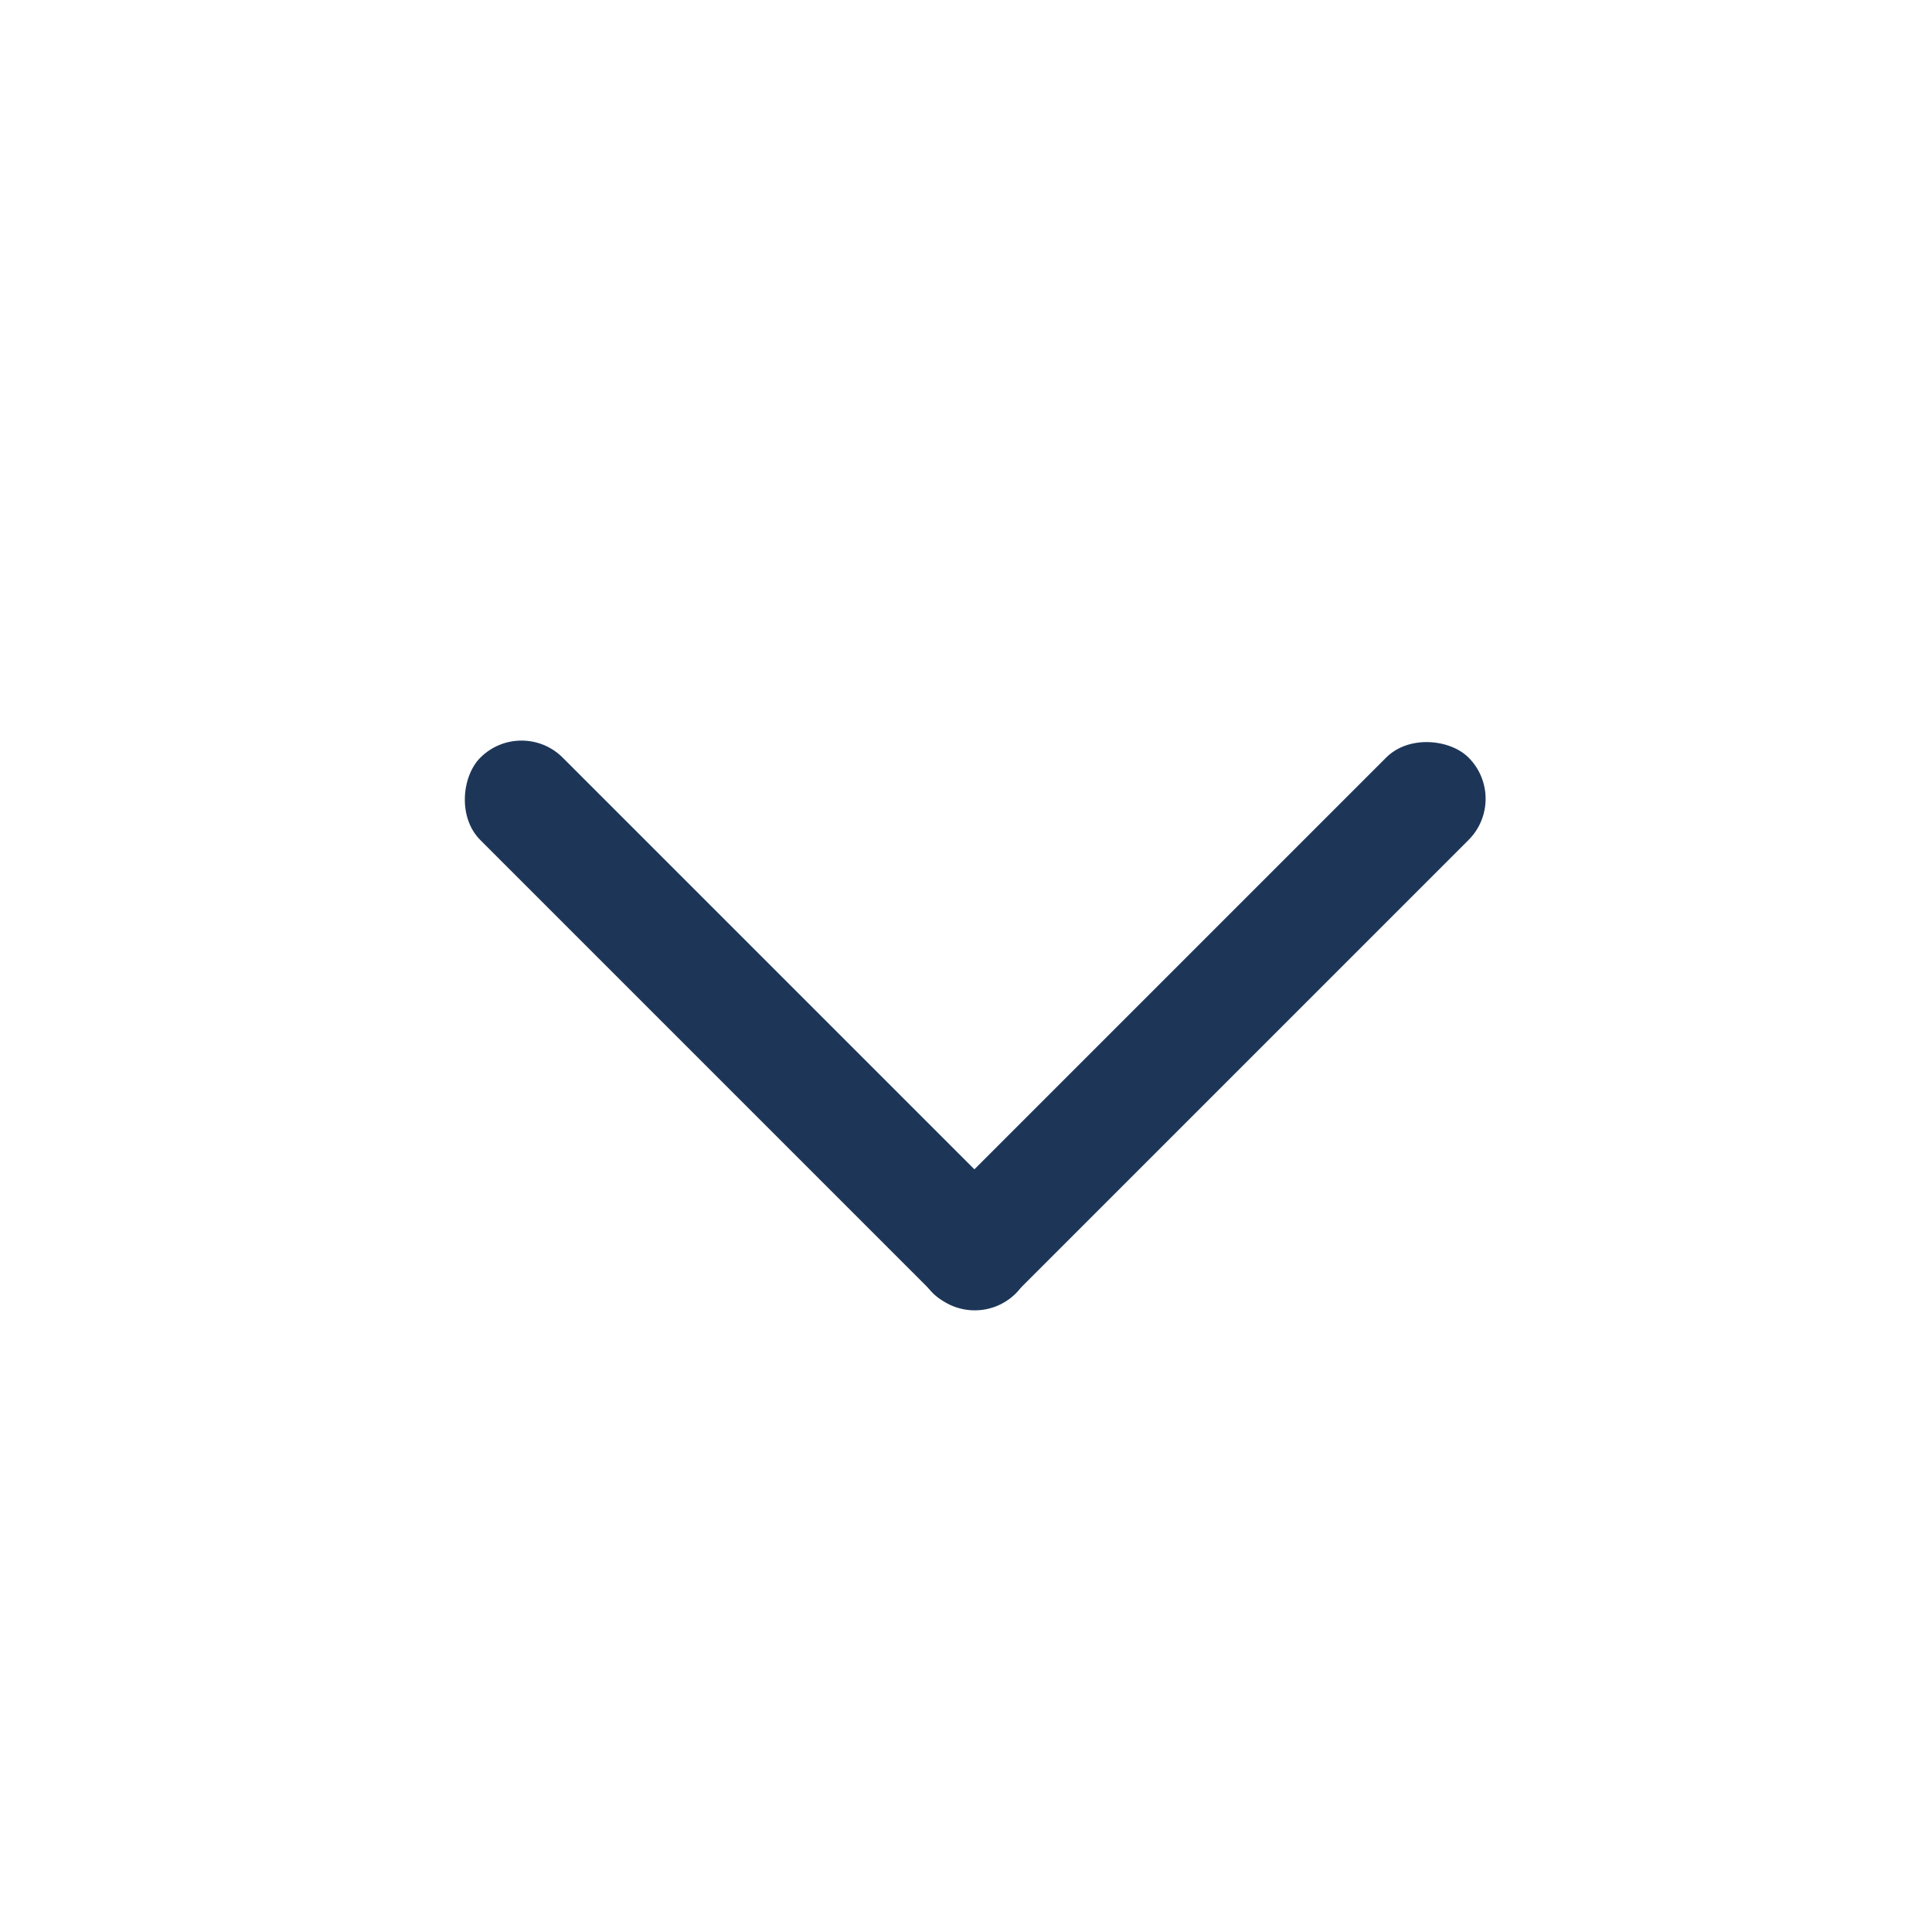
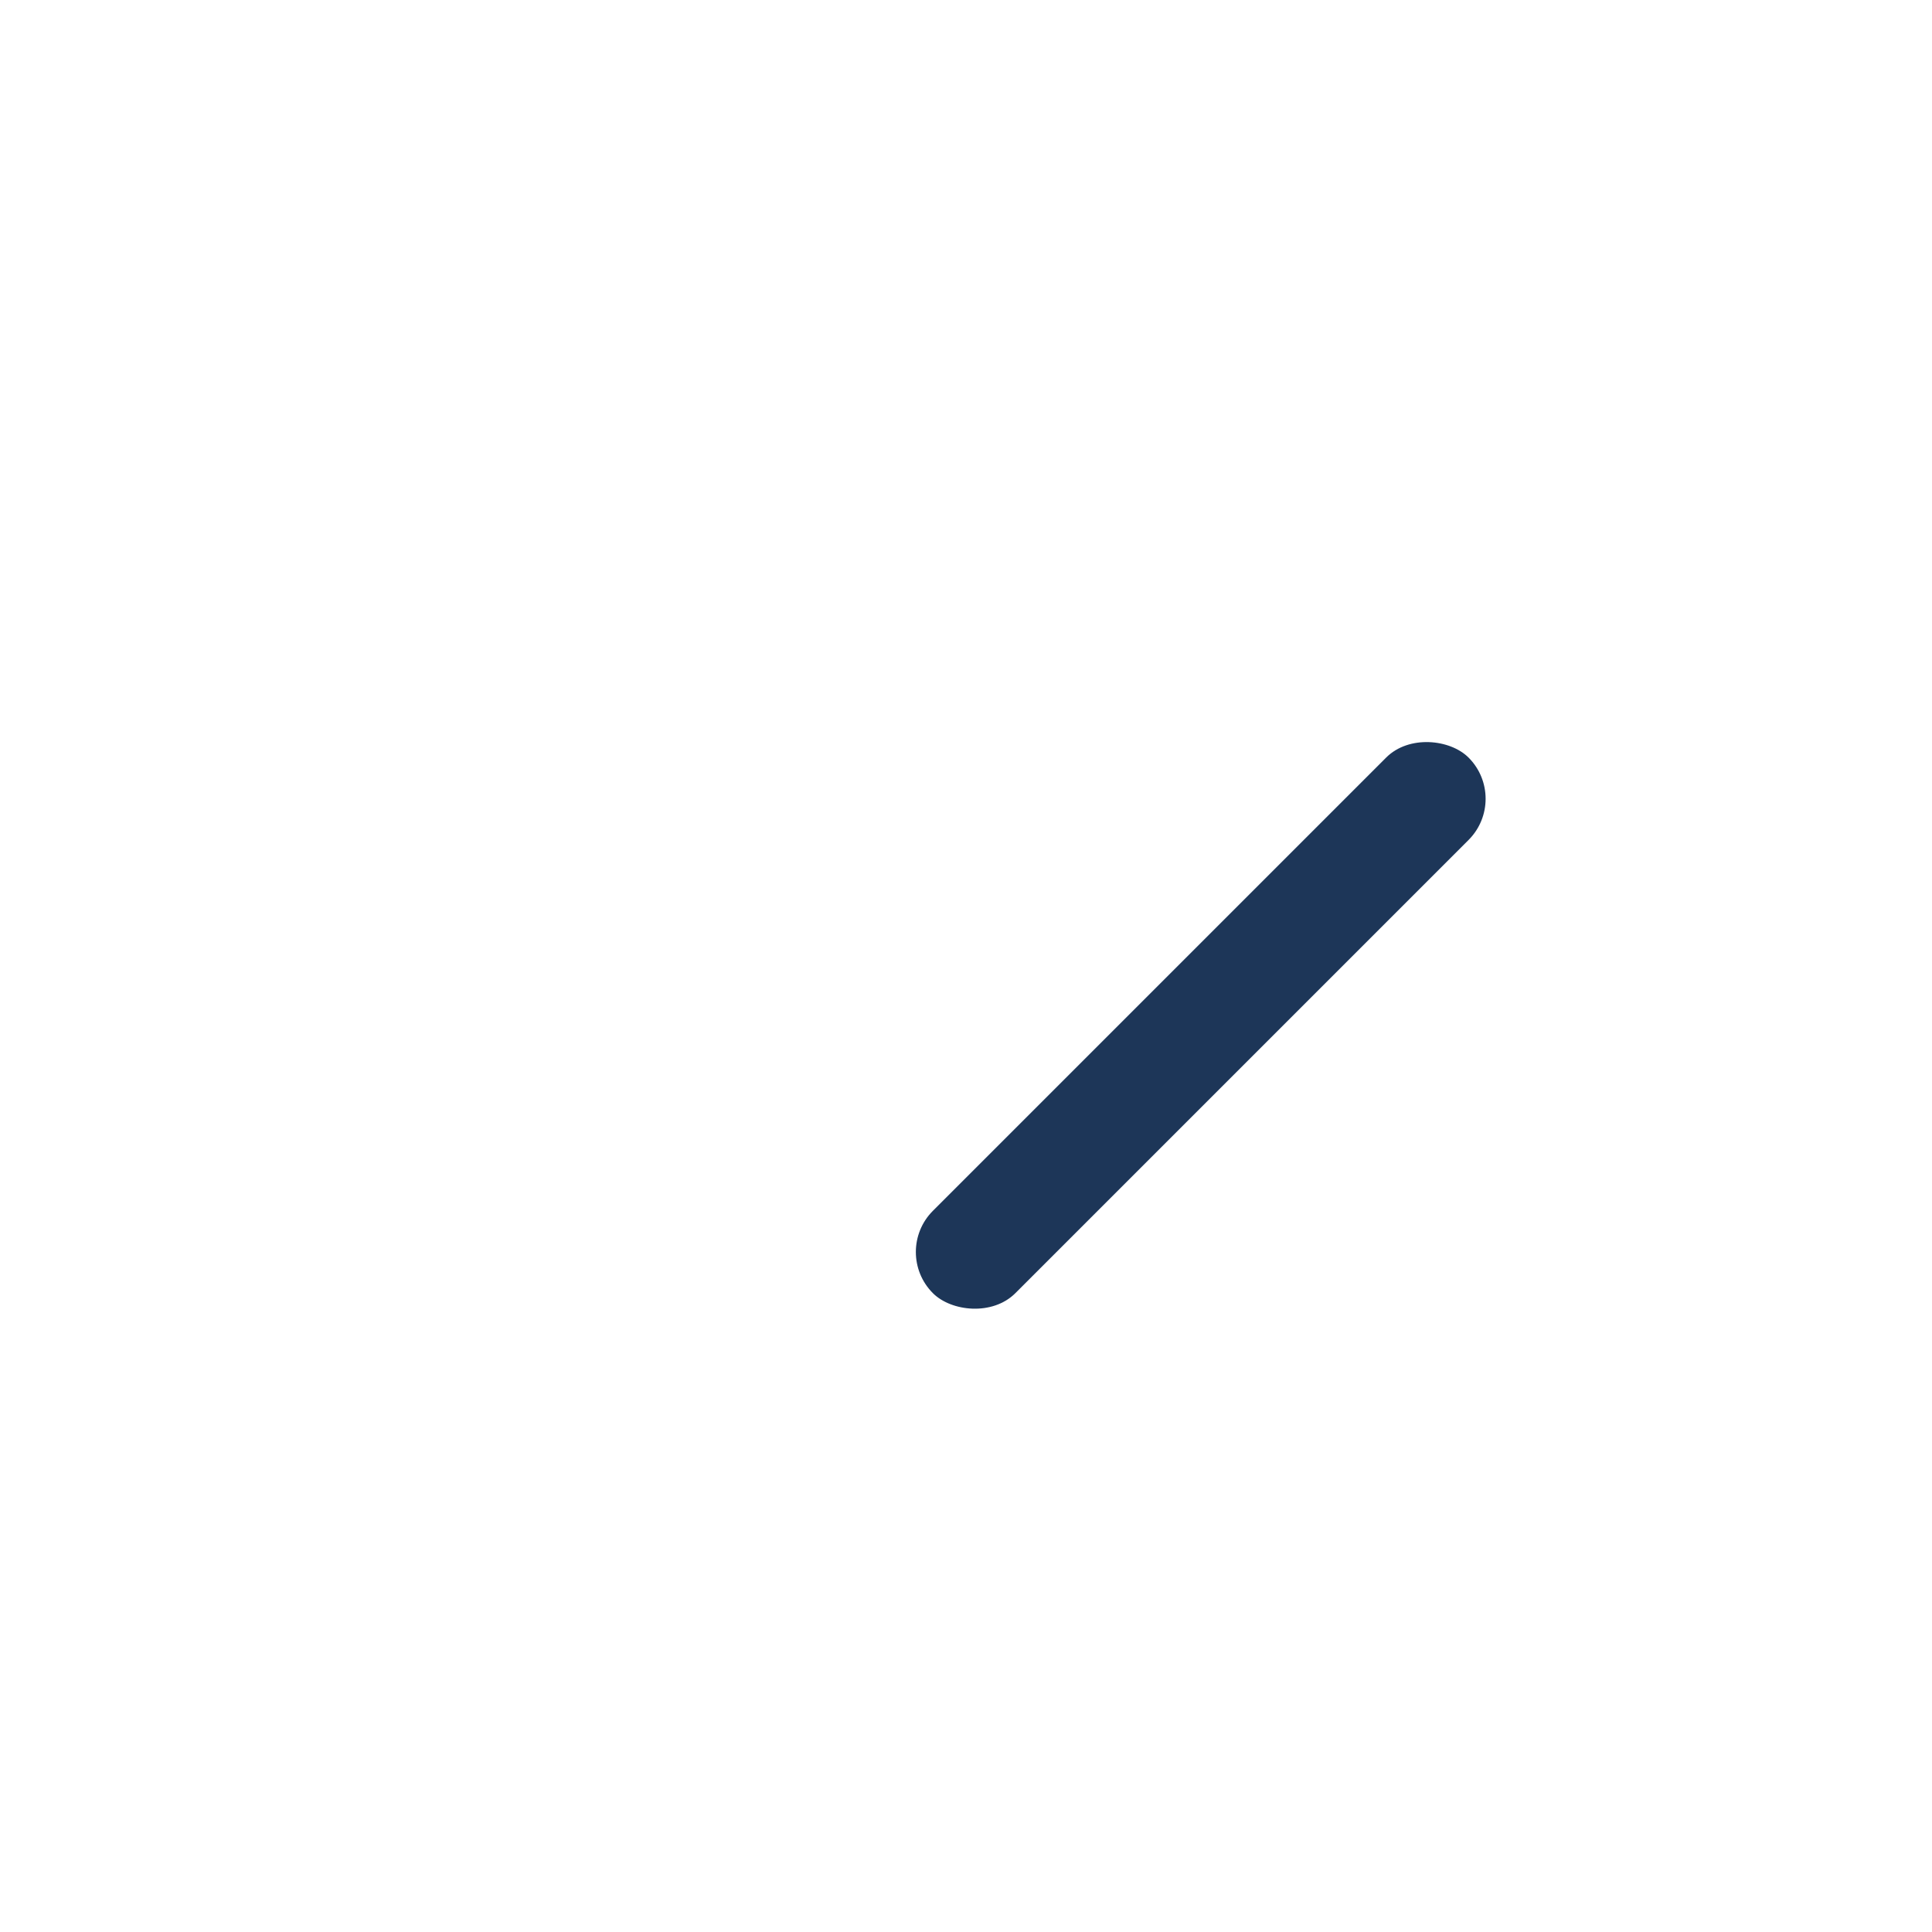
<svg xmlns="http://www.w3.org/2000/svg" width="18" height="18" viewBox="0 0 18 18" fill="none">
  <rect width="8.359" height="1.286" rx=".643" transform="matrix(-.597 .597 -.597 -.597 14.066 7.442)" fill="#1D3658" />
-   <rect width="8.359" height="1.286" rx=".643" transform="matrix(.597 .597 -.597 .597 4.859 6.675)" fill="#1D3658" />
</svg>